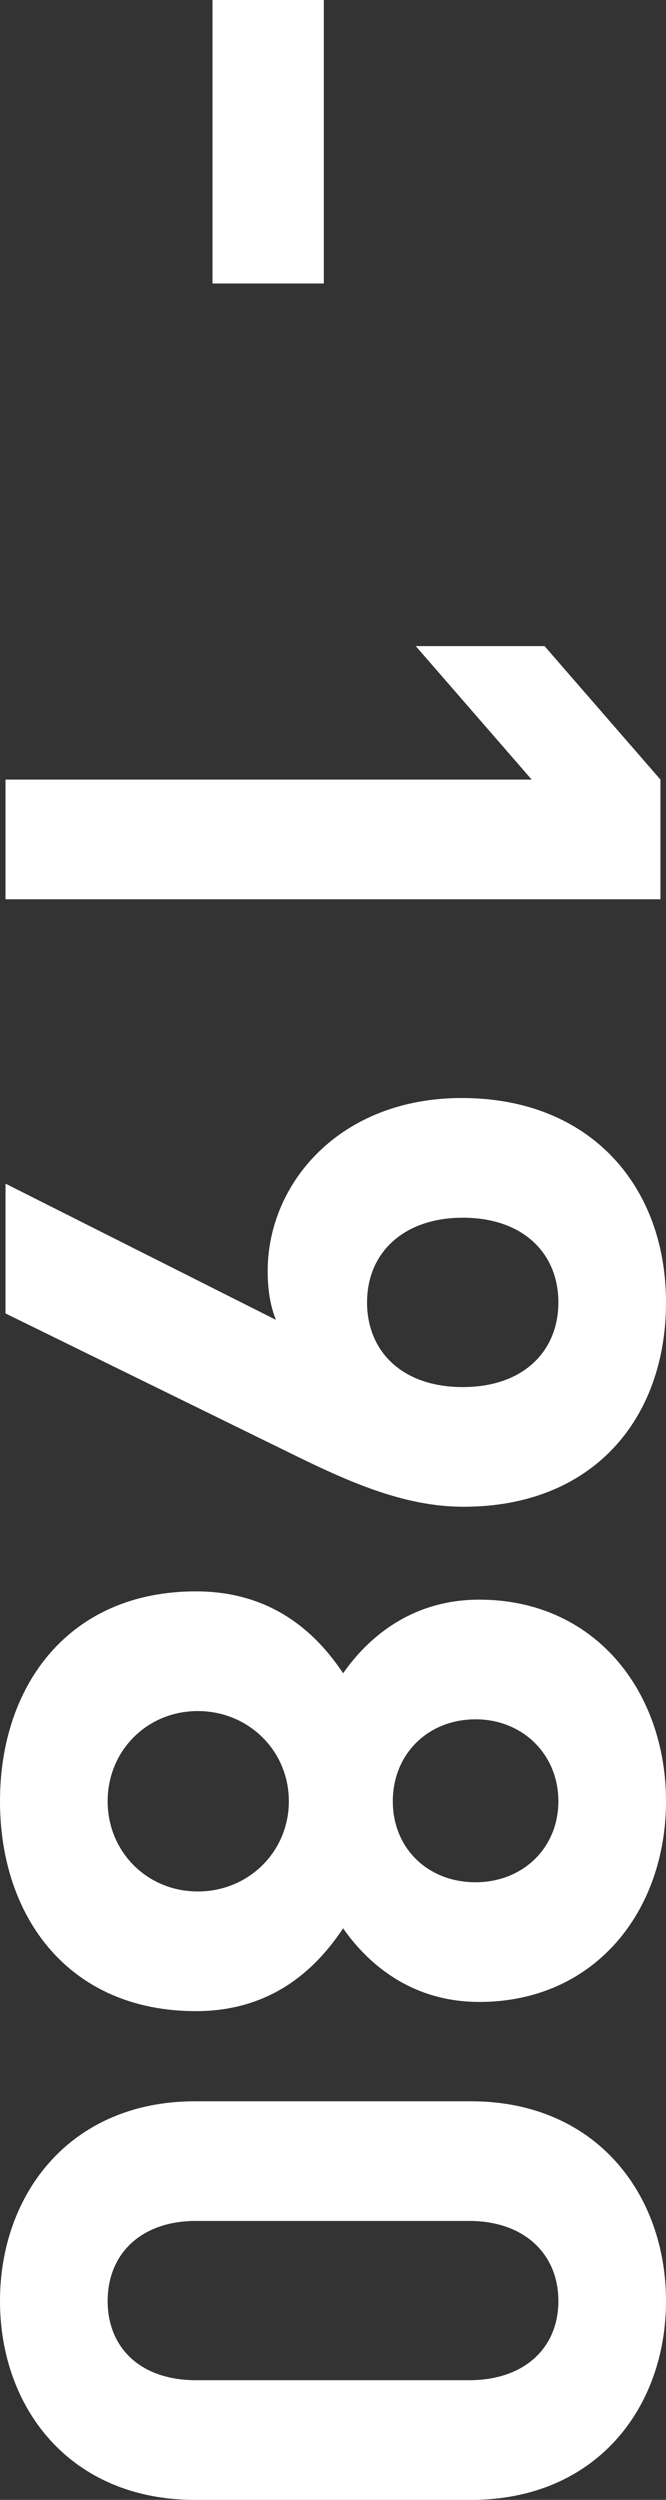
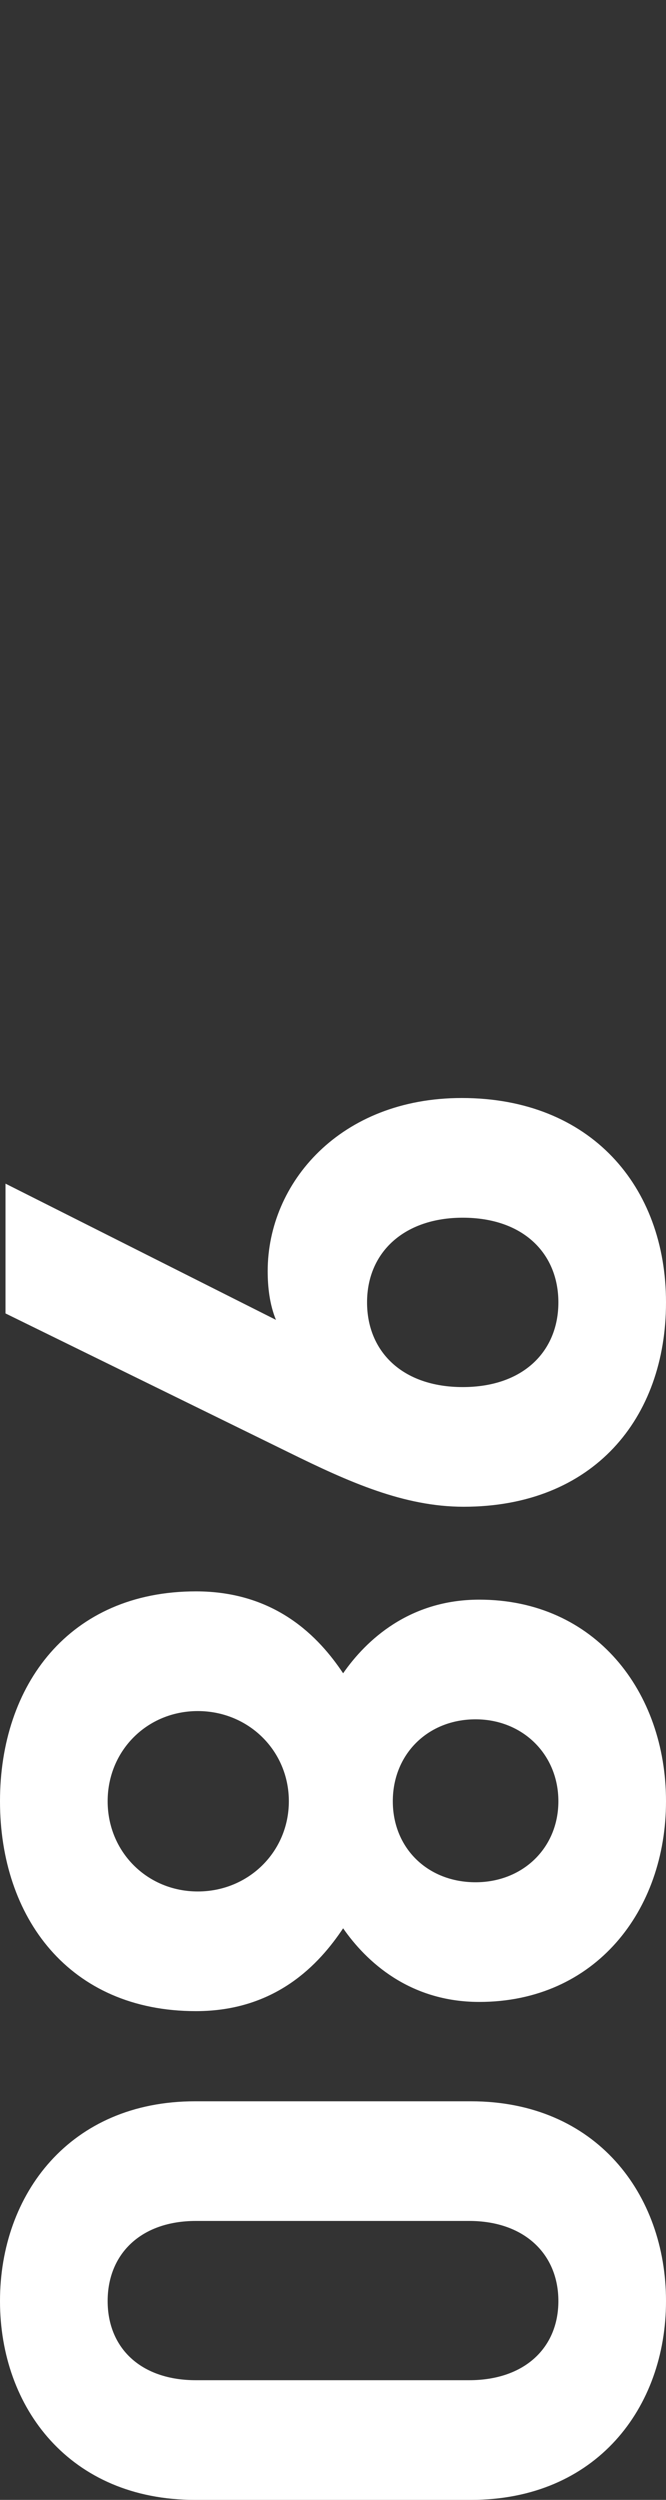
<svg xmlns="http://www.w3.org/2000/svg" version="1.1" x="0px" y="0px" width="30.336px" height="113.791px" viewBox="0 0 30.336 113.791" enable-background="new 0 0 30.336 113.791" xml:space="preserve">
  <rect x="0" y="0" width="30.336" height="113.791" fill="#333333" stroke="none" />
  <g id="バック">
</g>
  <g id="デザイン">
    <g>
-       <path fill="#FFFFFF" d="M9.679,0h5.07v12.905h-5.07V0z" />
-       <path fill="#FFFFFF" d="M0.251,35.486h23.967l-5.28-6.076h5.866l5.279,6.076v5.447H0.251V35.486z" />
      <path fill="#FFFFFF" d="M13.157,66.113L0.251,59.786v-5.908l12.319,6.201c-0.293-0.712-0.377-1.509-0.377-2.221    c0-4.022,3.31-7.878,8.841-7.878c5.866,0,9.302,4.023,9.302,9.303s-3.31,9.302-9.218,9.302    C18.395,68.585,15.88,67.453,13.157,66.113z M25.434,59.283c0-2.221-1.592-3.855-4.357-3.855c-2.64,0-4.358,1.551-4.358,3.855    c0,2.221,1.592,3.855,4.358,3.855C23.841,63.139,25.434,61.504,25.434,59.283z" />
      <path fill="#FFFFFF" d="M0,81.99c0-5.279,3.143-9.553,8.925-9.553c3.646,0,5.615,2.095,6.704,3.729    c1.047-1.508,3.017-3.352,6.201-3.352c5.28,0,8.506,4.189,8.506,9.176s-3.226,9.135-8.506,9.135c-3.184,0-5.154-1.844-6.201-3.352    c-1.089,1.634-3.059,3.771-6.704,3.771C3.143,91.544,0,87.27,0,81.99z M13.157,81.99c0-2.305-1.844-4.105-4.148-4.105    c-2.305,0-4.106,1.801-4.106,4.105s1.802,4.107,4.106,4.107C11.313,86.098,13.157,84.295,13.157,81.99z M25.434,81.99    c0-2.137-1.634-3.729-3.771-3.729c-2.179,0-3.771,1.592-3.771,3.729s1.592,3.688,3.771,3.688    C23.8,85.678,25.434,84.127,25.434,81.99z" />
      <path fill="#FFFFFF" d="M0,104.74c0-4.86,3.185-9.092,8.883-9.092h12.57c5.699,0,8.883,4.231,8.883,9.092    s-3.184,9.051-8.883,9.051H8.883C3.185,113.791,0,109.601,0,104.74z M21.37,108.344c2.514,0,4.064-1.467,4.064-3.604    s-1.55-3.646-4.064-3.646H8.925c-2.514,0-4.022,1.509-4.022,3.646s1.508,3.604,4.022,3.604H21.37z" />
    </g>
  </g>
  <g id="赤字">
</g>
</svg>